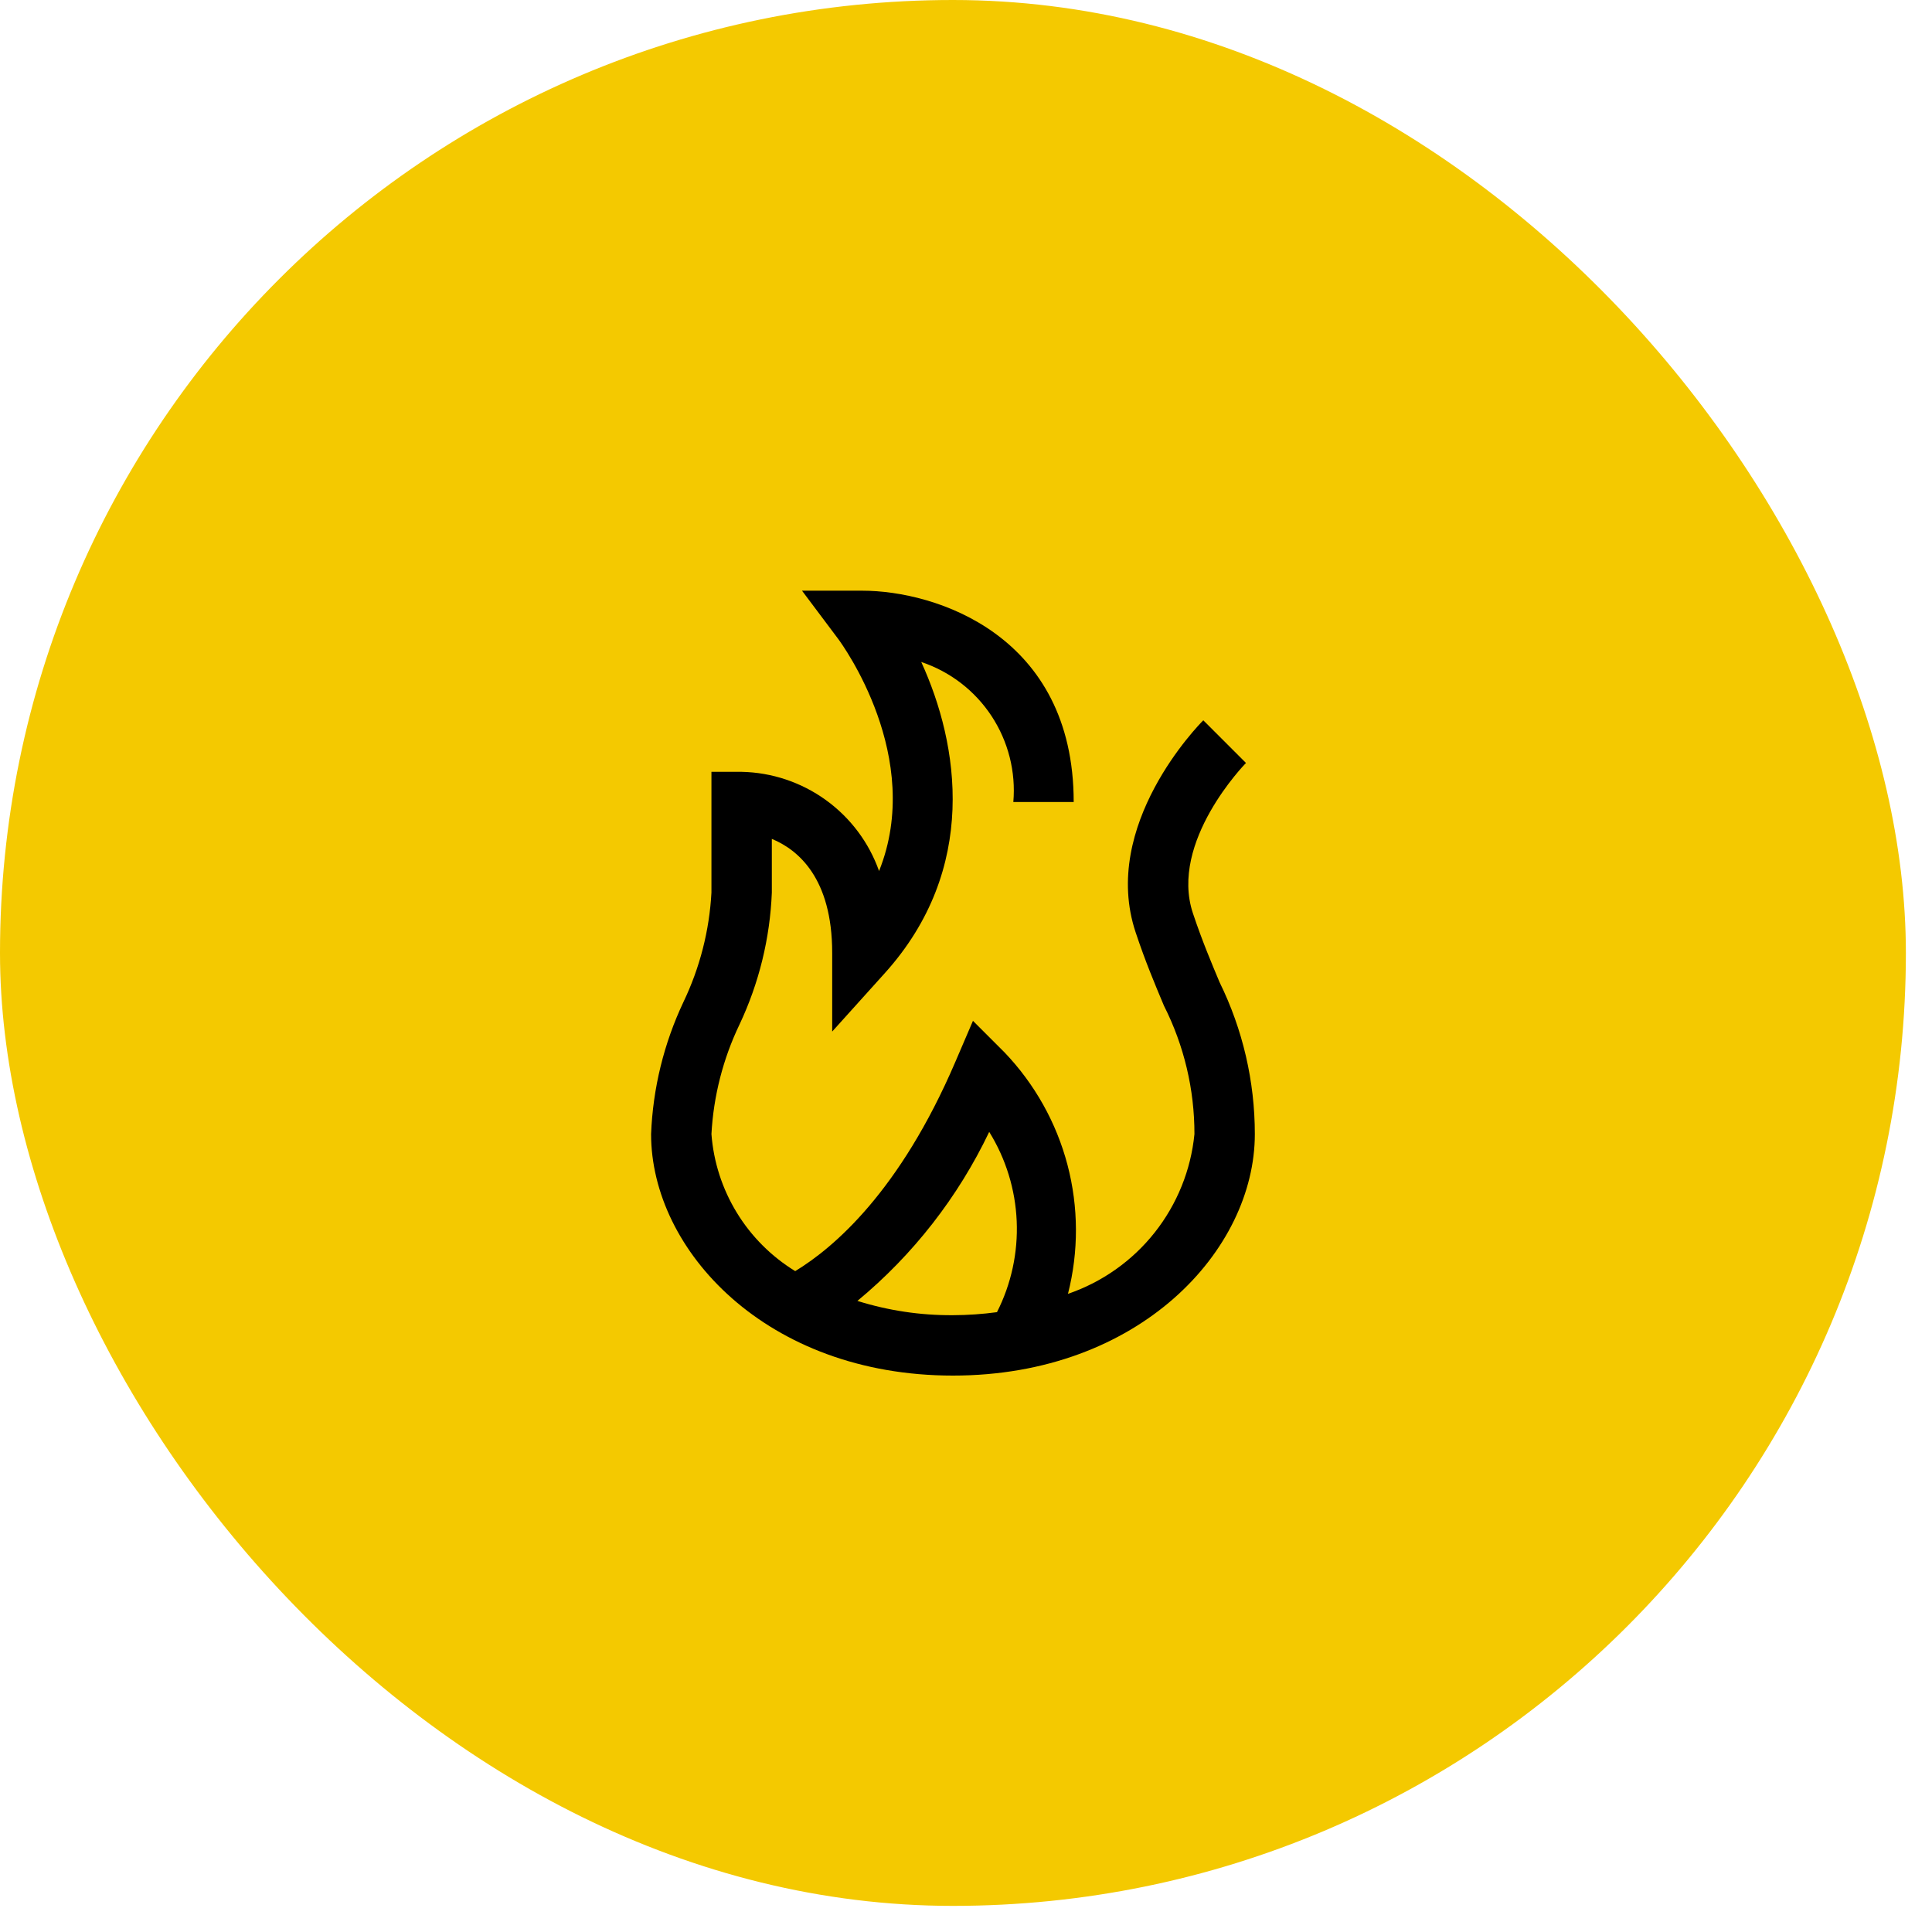
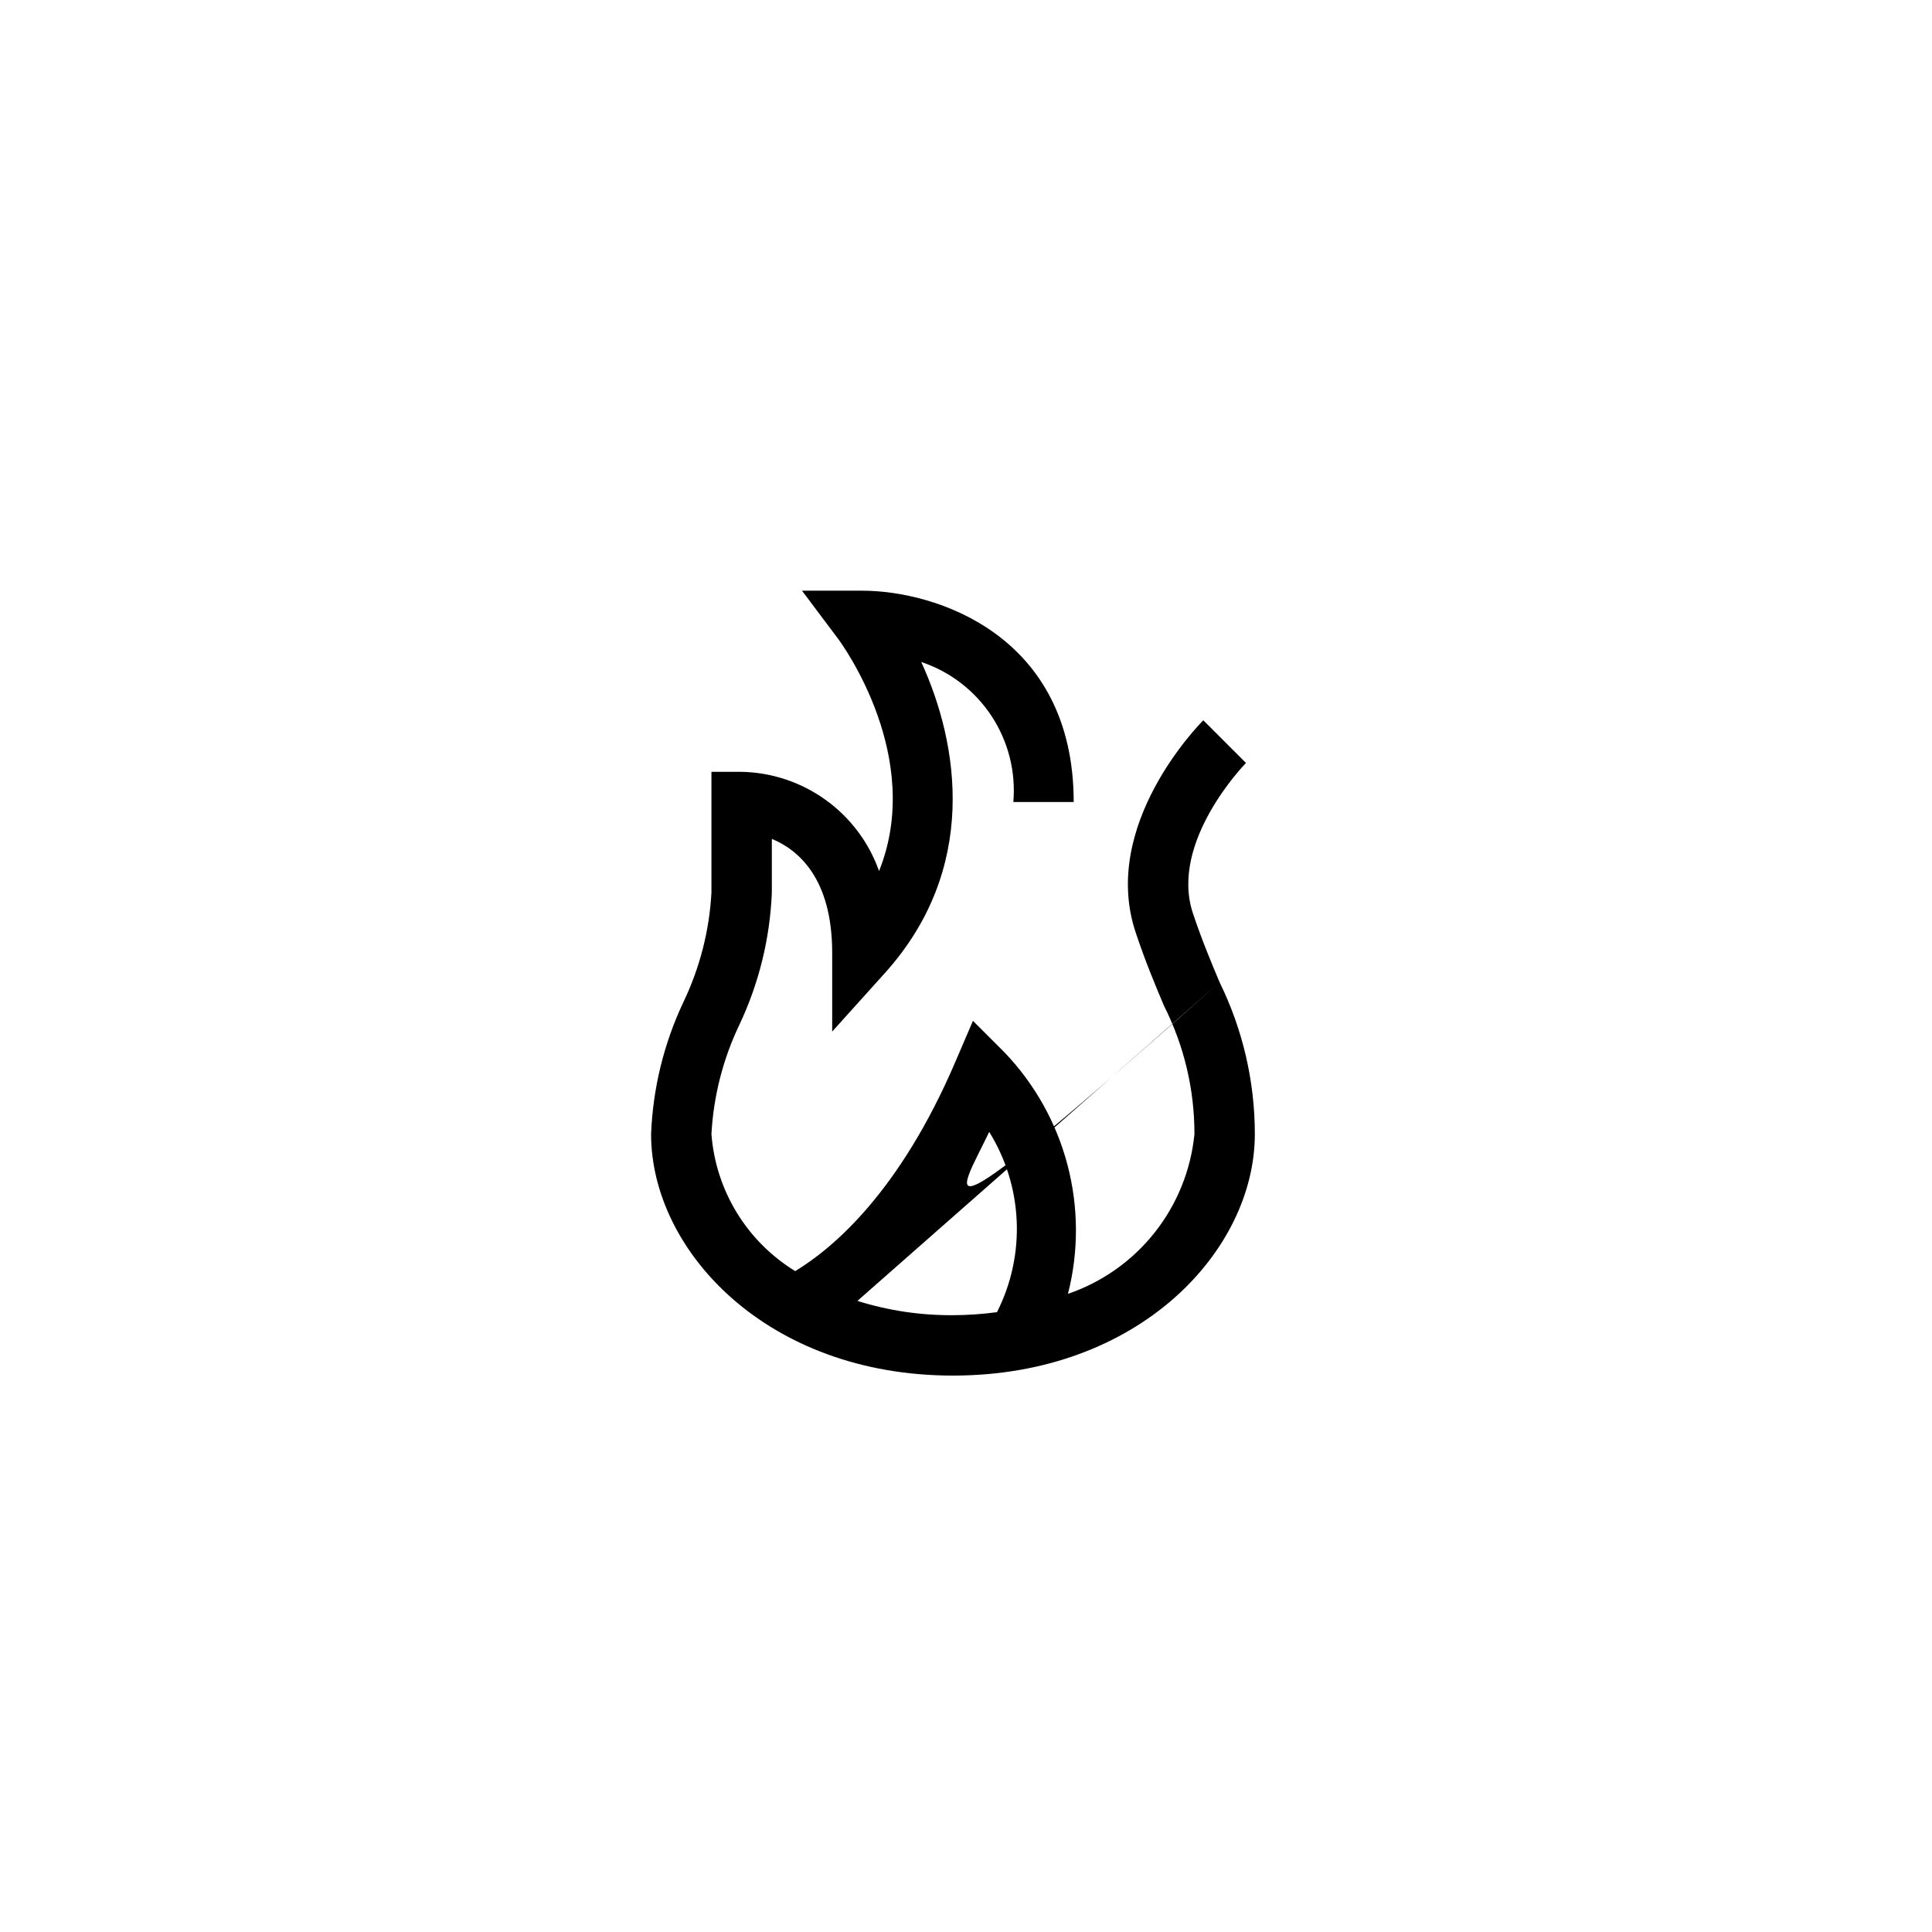
<svg xmlns="http://www.w3.org/2000/svg" width="58" height="58" viewBox="0 0 58 58" fill="none">
-   <rect width="57.216" height="57.216" rx="28.608" fill="#F4C900" />
-   <path d="M36.612 29.486C36.366 28.9 36.086 28.236 35.812 27.416C35.096 25.269 37.383 22.927 37.405 22.905L36.124 21.624C35.997 21.751 33.022 24.776 34.092 27.988C34.387 28.875 34.683 29.574 34.942 30.191C35.546 31.386 35.86 32.706 35.858 34.046C35.752 35.125 35.337 36.151 34.664 37.002C33.991 37.852 33.087 38.491 32.061 38.842C32.385 37.572 32.38 36.239 32.047 34.971C31.713 33.702 31.062 32.54 30.155 31.592L29.209 30.646L28.681 31.876C27.018 35.758 25.038 37.453 23.873 38.16C23.158 37.722 22.557 37.121 22.12 36.406C21.683 35.691 21.421 34.882 21.358 34.046C21.42 32.905 21.706 31.787 22.2 30.757C22.786 29.515 23.116 28.168 23.171 26.796V25.184C23.963 25.511 24.983 26.365 24.983 28.608V30.968L26.563 29.214C29.383 26.084 28.795 22.357 27.656 19.873C28.521 20.161 29.265 20.733 29.767 21.496C30.268 22.258 30.499 23.168 30.421 24.077H32.233C32.233 19.059 28.083 17.733 25.889 17.733H24.077L25.164 19.182C25.288 19.35 27.758 22.741 26.39 26.149C26.087 25.293 25.529 24.549 24.792 24.017C24.055 23.485 23.173 23.189 22.264 23.171H21.358V26.796C21.296 27.937 21.01 29.054 20.516 30.084C19.93 31.326 19.6 32.673 19.546 34.046C19.546 37.533 23.01 41.296 28.608 41.296C34.206 41.296 37.671 37.533 37.671 34.046C37.671 32.465 37.309 30.905 36.612 29.486ZM25.74 39.054C27.412 37.67 28.762 35.939 29.697 33.98C30.197 34.787 30.481 35.708 30.522 36.656C30.563 37.603 30.359 38.545 29.93 39.392C29.492 39.451 29.05 39.482 28.608 39.483C27.636 39.49 26.668 39.345 25.74 39.054Z" fill="black" />
+   <path d="M36.612 29.486C36.366 28.9 36.086 28.236 35.812 27.416C35.096 25.269 37.383 22.927 37.405 22.905L36.124 21.624C35.997 21.751 33.022 24.776 34.092 27.988C34.387 28.875 34.683 29.574 34.942 30.191C35.546 31.386 35.86 32.706 35.858 34.046C35.752 35.125 35.337 36.151 34.664 37.002C33.991 37.852 33.087 38.491 32.061 38.842C32.385 37.572 32.38 36.239 32.047 34.971C31.713 33.702 31.062 32.54 30.155 31.592L29.209 30.646L28.681 31.876C27.018 35.758 25.038 37.453 23.873 38.16C23.158 37.722 22.557 37.121 22.12 36.406C21.683 35.691 21.421 34.882 21.358 34.046C21.42 32.905 21.706 31.787 22.2 30.757C22.786 29.515 23.116 28.168 23.171 26.796V25.184C23.963 25.511 24.983 26.365 24.983 28.608V30.968L26.563 29.214C29.383 26.084 28.795 22.357 27.656 19.873C28.521 20.161 29.265 20.733 29.767 21.496C30.268 22.258 30.499 23.168 30.421 24.077H32.233C32.233 19.059 28.083 17.733 25.889 17.733H24.077L25.164 19.182C25.288 19.35 27.758 22.741 26.39 26.149C26.087 25.293 25.529 24.549 24.792 24.017C24.055 23.485 23.173 23.189 22.264 23.171H21.358V26.796C21.296 27.937 21.01 29.054 20.516 30.084C19.93 31.326 19.6 32.673 19.546 34.046C19.546 37.533 23.01 41.296 28.608 41.296C34.206 41.296 37.671 37.533 37.671 34.046C37.671 32.465 37.309 30.905 36.612 29.486ZC27.412 37.67 28.762 35.939 29.697 33.98C30.197 34.787 30.481 35.708 30.522 36.656C30.563 37.603 30.359 38.545 29.93 39.392C29.492 39.451 29.05 39.482 28.608 39.483C27.636 39.49 26.668 39.345 25.74 39.054Z" fill="black" />
</svg>